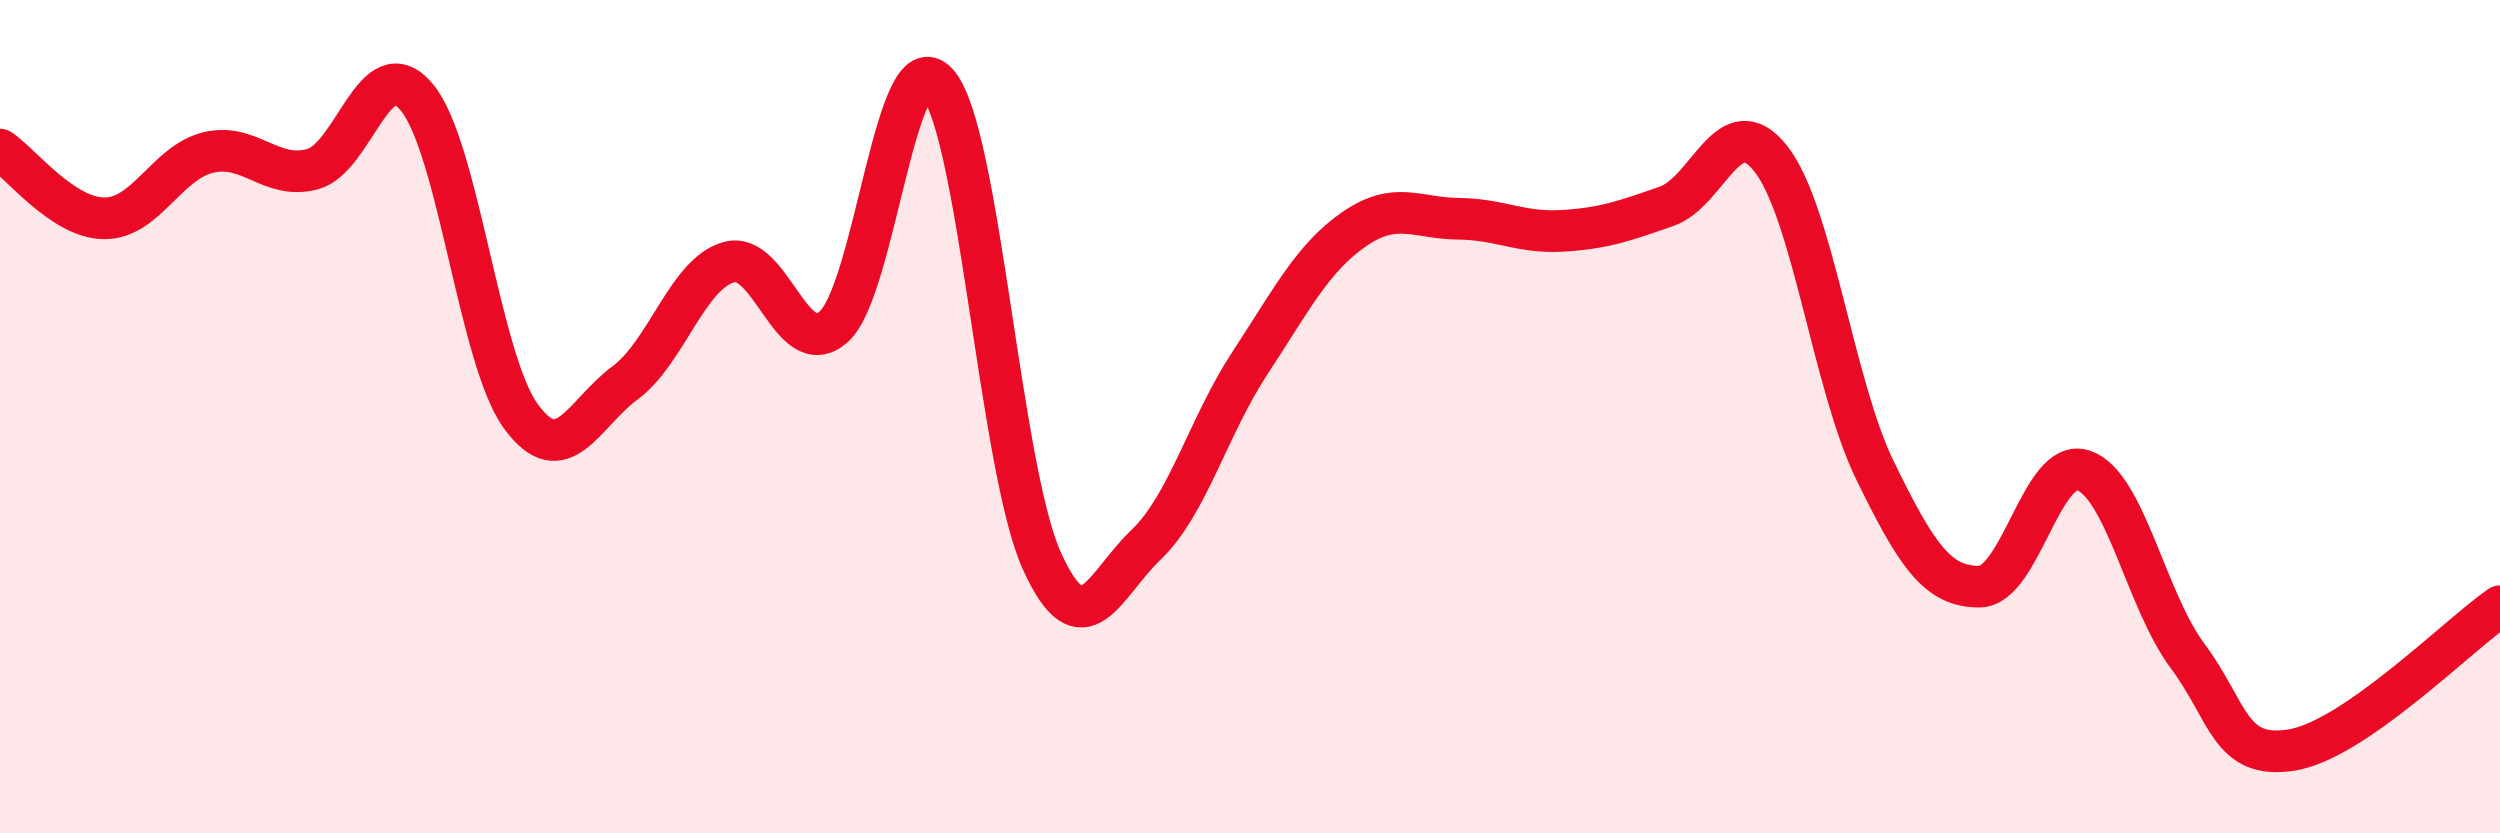
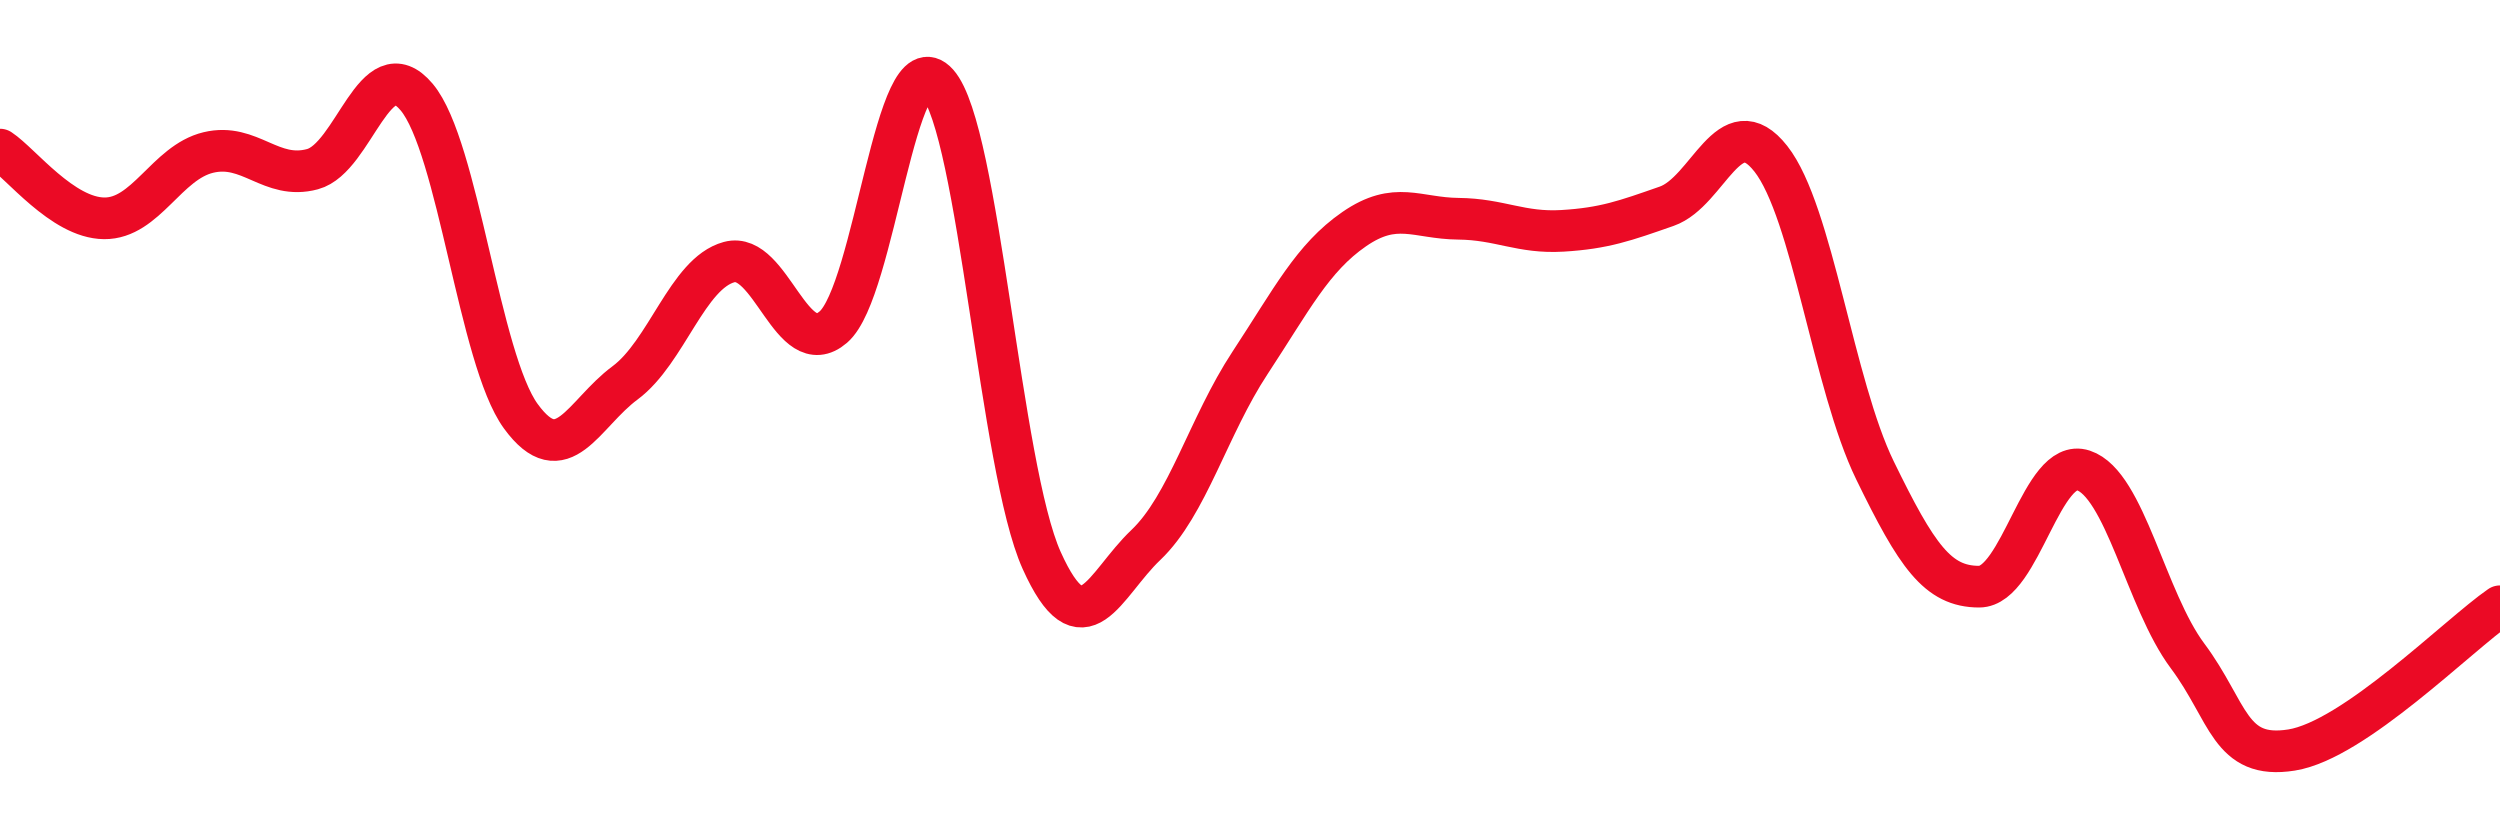
<svg xmlns="http://www.w3.org/2000/svg" width="60" height="20" viewBox="0 0 60 20">
-   <path d="M 0,3.59 C 0.5,3.92 1.5,5.23 2.5,5.24 C 3.5,5.25 4,3.9 5,3.66 C 6,3.42 6.5,4.33 7.5,4.06 C 8.5,3.79 9,1.14 10,2.33 C 11,3.52 11.5,8.62 12.5,9.99 C 13.5,11.36 14,9.93 15,9.19 C 16,8.45 16.5,6.56 17.5,6.29 C 18.5,6.02 19,8.71 20,7.85 C 21,6.99 21.5,0.88 22.5,2 C 23.5,3.12 24,11.23 25,13.45 C 26,15.67 26.5,14.03 27.5,13.08 C 28.5,12.13 29,10.23 30,8.71 C 31,7.19 31.5,6.19 32.5,5.5 C 33.5,4.81 34,5.24 35,5.25 C 36,5.26 36.5,5.6 37.5,5.54 C 38.5,5.48 39,5.3 40,4.95 C 41,4.6 41.5,2.54 42.5,3.81 C 43.5,5.08 44,9.24 45,11.29 C 46,13.34 46.5,14.08 47.5,14.08 C 48.5,14.08 49,10.96 50,11.29 C 51,11.62 51.5,14.4 52.5,15.74 C 53.5,17.08 53.5,18.24 55,18 C 56.5,17.76 59,15.24 60,14.55L60 20L0 20Z" fill="#EB0A25" opacity="0.1" stroke-linecap="round" stroke-linejoin="round" />
  <path d="M 0,3.59 C 0.5,3.92 1.5,5.23 2.5,5.24 C 3.5,5.25 4,3.9 5,3.66 C 6,3.42 6.5,4.33 7.5,4.06 C 8.5,3.79 9,1.14 10,2.33 C 11,3.52 11.5,8.62 12.5,9.99 C 13.5,11.36 14,9.93 15,9.19 C 16,8.45 16.5,6.56 17.5,6.29 C 18.5,6.02 19,8.71 20,7.85 C 21,6.99 21.5,0.88 22.5,2 C 23.5,3.12 24,11.23 25,13.45 C 26,15.67 26.5,14.03 27.5,13.08 C 28.5,12.13 29,10.23 30,8.71 C 31,7.19 31.5,6.19 32.5,5.5 C 33.5,4.81 34,5.24 35,5.25 C 36,5.26 36.5,5.6 37.5,5.54 C 38.5,5.48 39,5.3 40,4.95 C 41,4.6 41.5,2.54 42.5,3.81 C 43.5,5.08 44,9.24 45,11.29 C 46,13.34 46.5,14.08 47.5,14.08 C 48.5,14.08 49,10.96 50,11.29 C 51,11.62 51.5,14.4 52.5,15.74 C 53.5,17.08 53.5,18.24 55,18 C 56.5,17.76 59,15.24 60,14.55" stroke="#EB0A25" stroke-width="1" fill="none" stroke-linecap="round" stroke-linejoin="round" />
</svg>